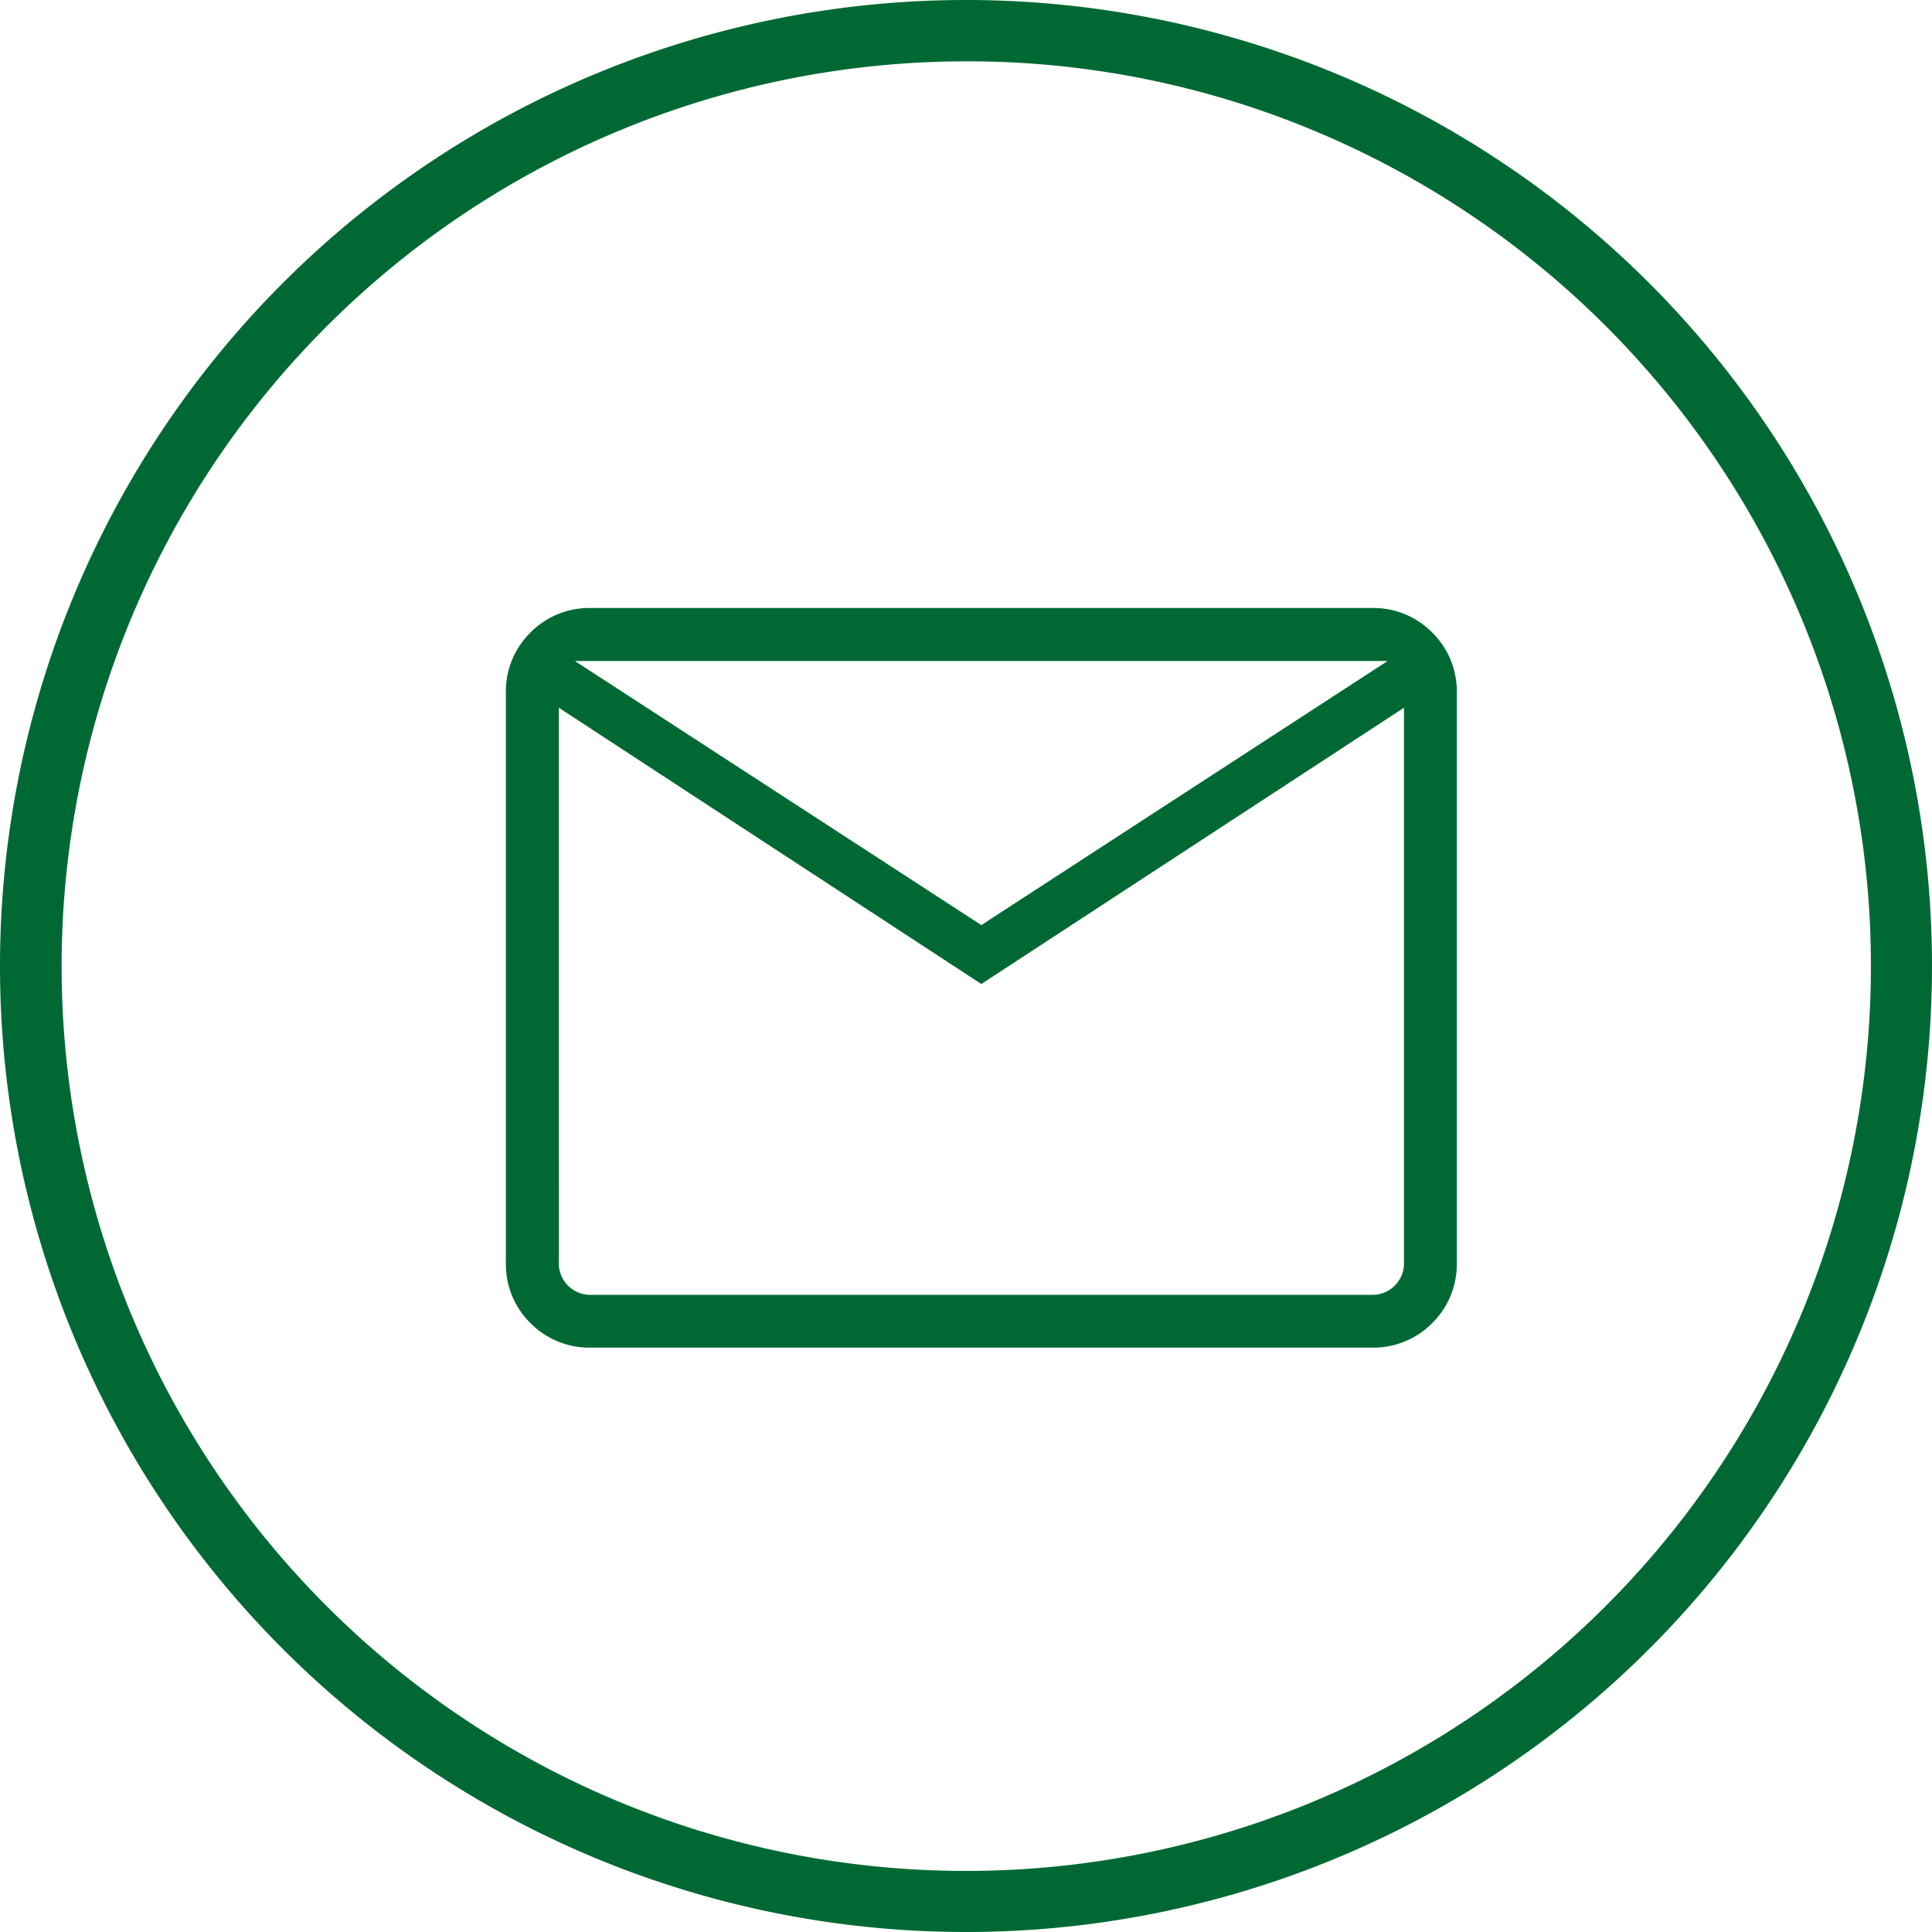
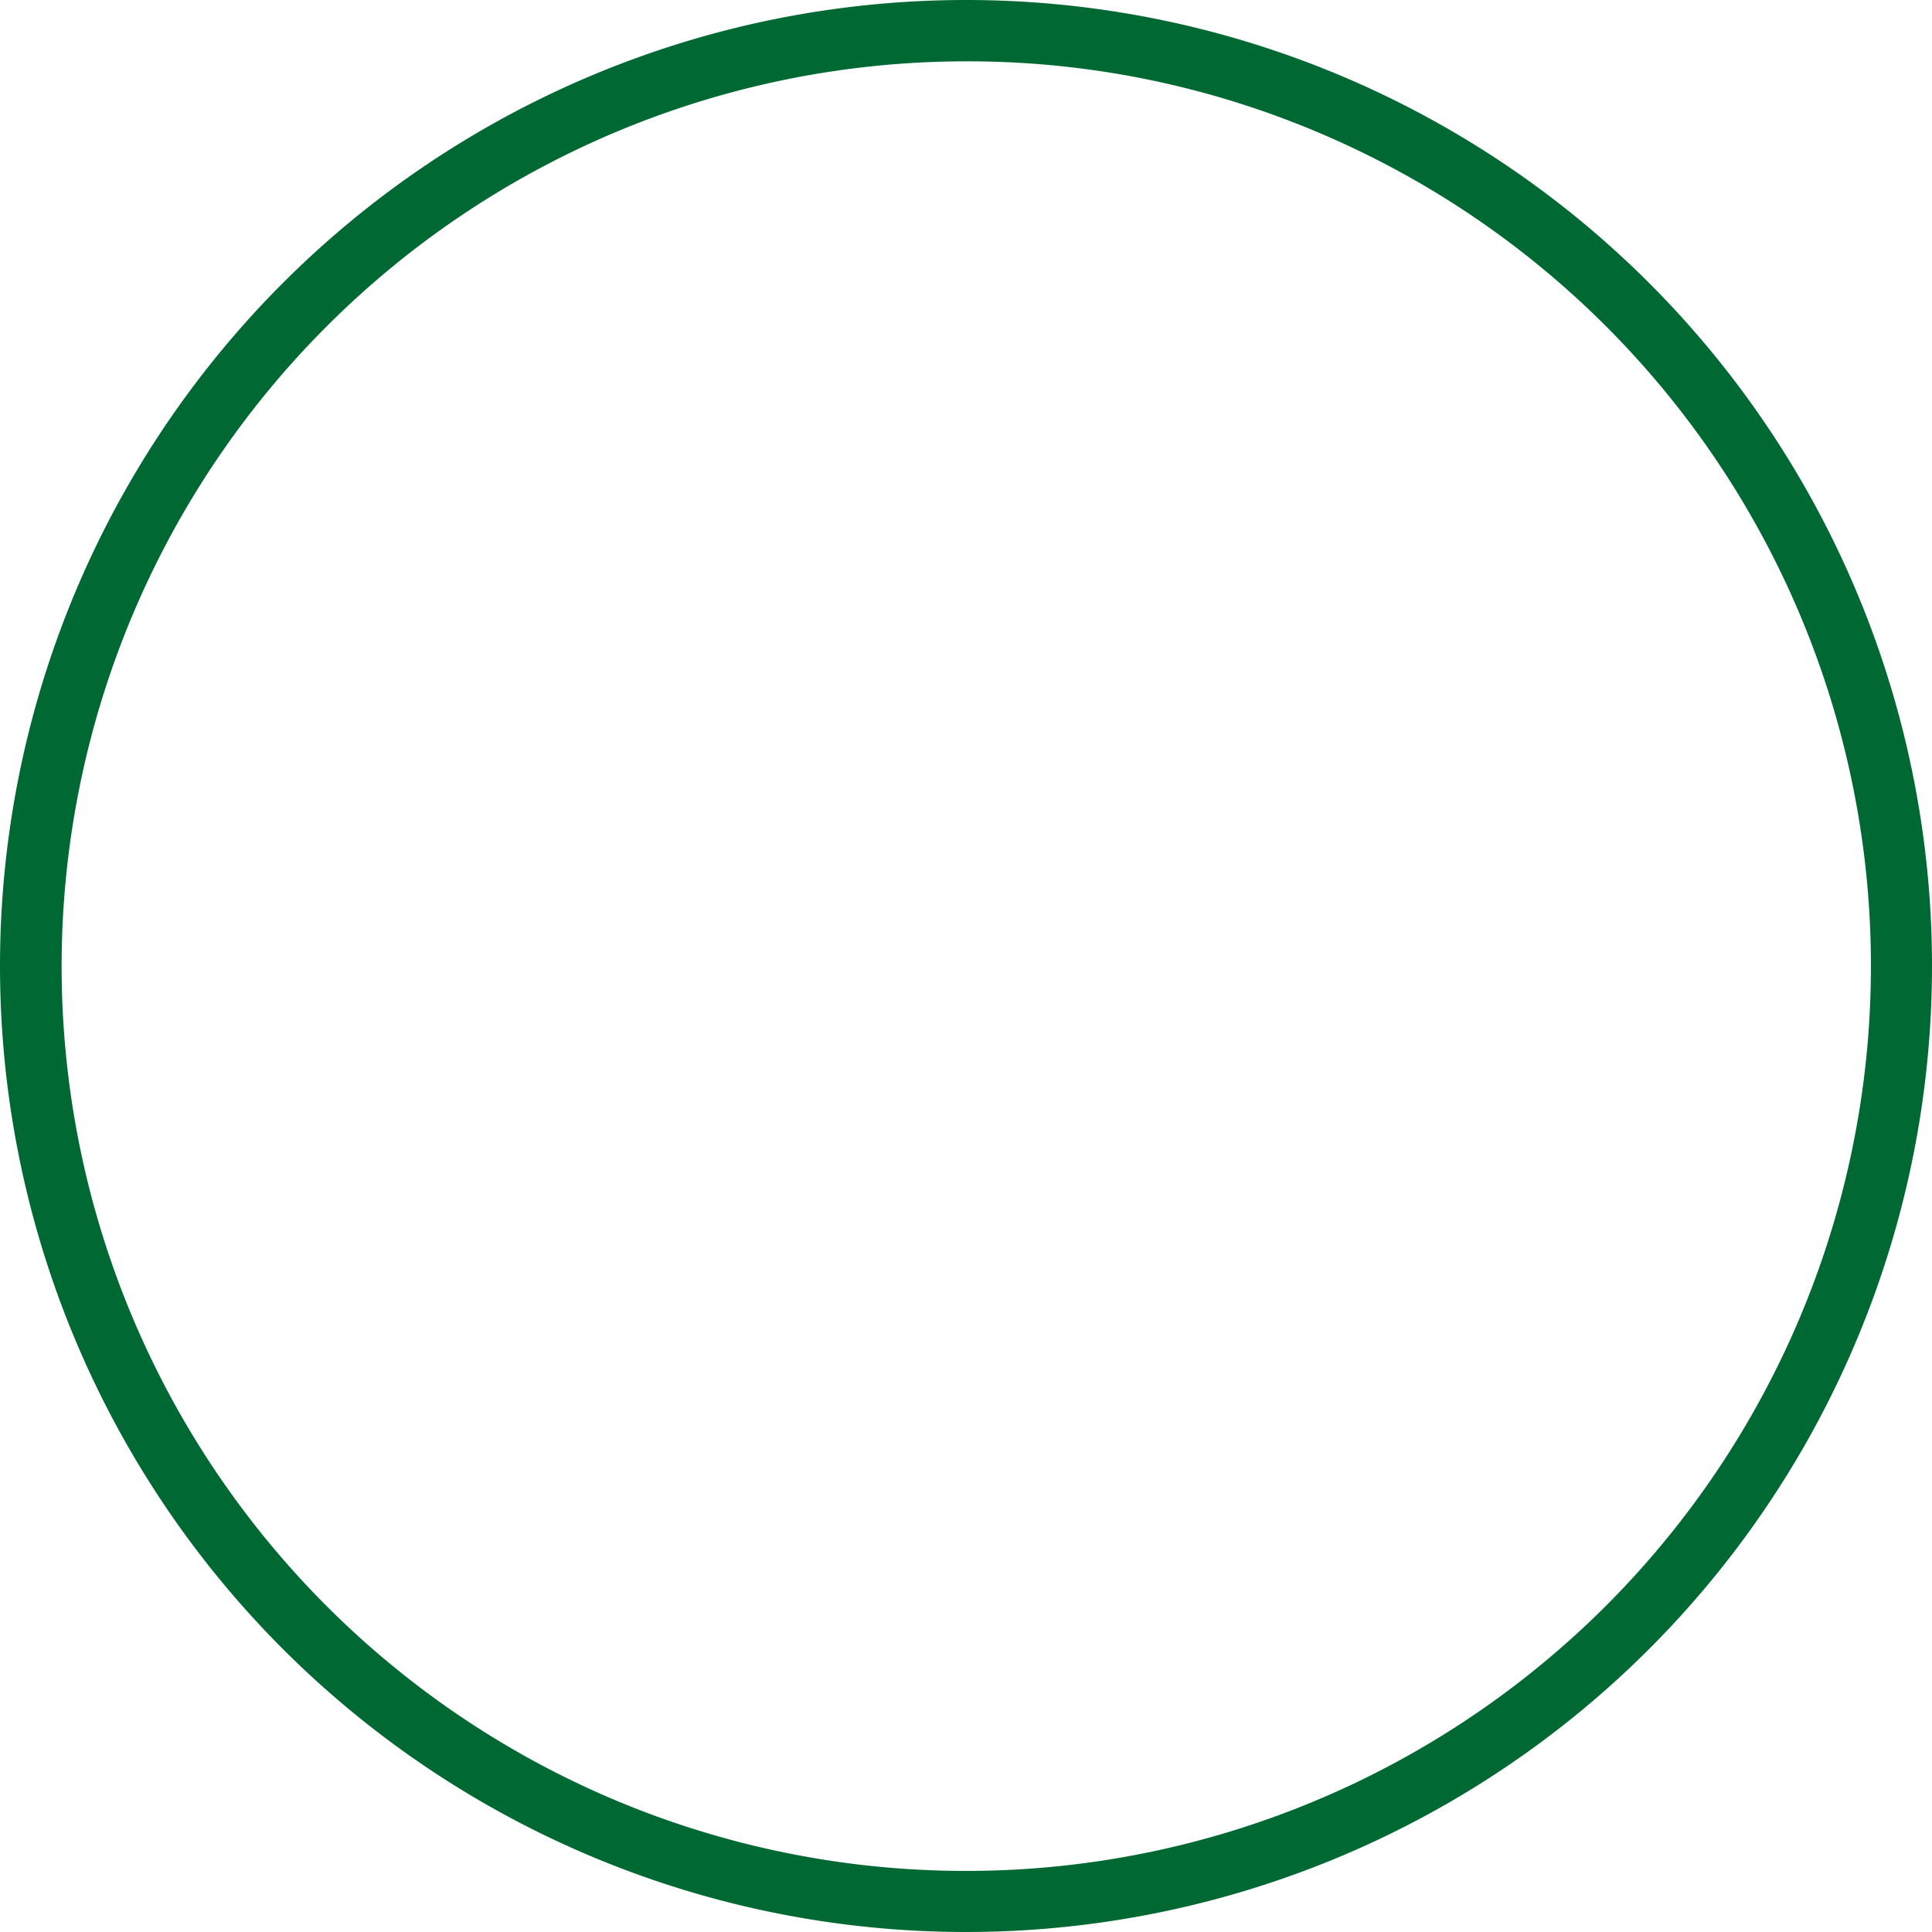
<svg xmlns="http://www.w3.org/2000/svg" width="63" height="63" viewBox="0 0 63 63">
  <g transform="translate(4 66.999)">
-     <path d="M122.782-735.889a2.7,2.7,0,0,1-1.986-.8,2.7,2.7,0,0,1-.8-1.986v-18.546a2.7,2.7,0,0,1,.8-1.986,2.7,2.7,0,0,1,1.986-.8h25.436a2.7,2.7,0,0,1,1.986.8,2.7,2.7,0,0,1,.8,1.986v18.546a2.7,2.7,0,0,1-.8,1.986,2.7,2.7,0,0,1-1.986.8ZM135.5-747.746l-13.778-9.009v18.083a1.033,1.033,0,0,0,.3.762,1.033,1.033,0,0,0,.762.3h25.436a1.033,1.033,0,0,0,.762-.3,1.033,1.033,0,0,0,.3-.762v-18.083Zm0-1.921,13.248-8.611h-26.5Zm-13.778-7.088v18.083a1.033,1.033,0,0,0,.3.762,1.033,1.033,0,0,0,.762.3h-1.06Z" transform="translate(-107.5 712.834)" fill="#006933" />
    <path d="M31.5,2A29.508,29.508,0,0,0,20.018,58.683,29.508,29.508,0,0,0,42.982,4.317,29.313,29.313,0,0,0,31.5,2m0-2A31.5,31.5,0,1,1,0,31.5,31.5,31.5,0,0,1,31.5,0Z" transform="translate(-4 -66.999)" fill="#006933" />
  </g>
</svg>